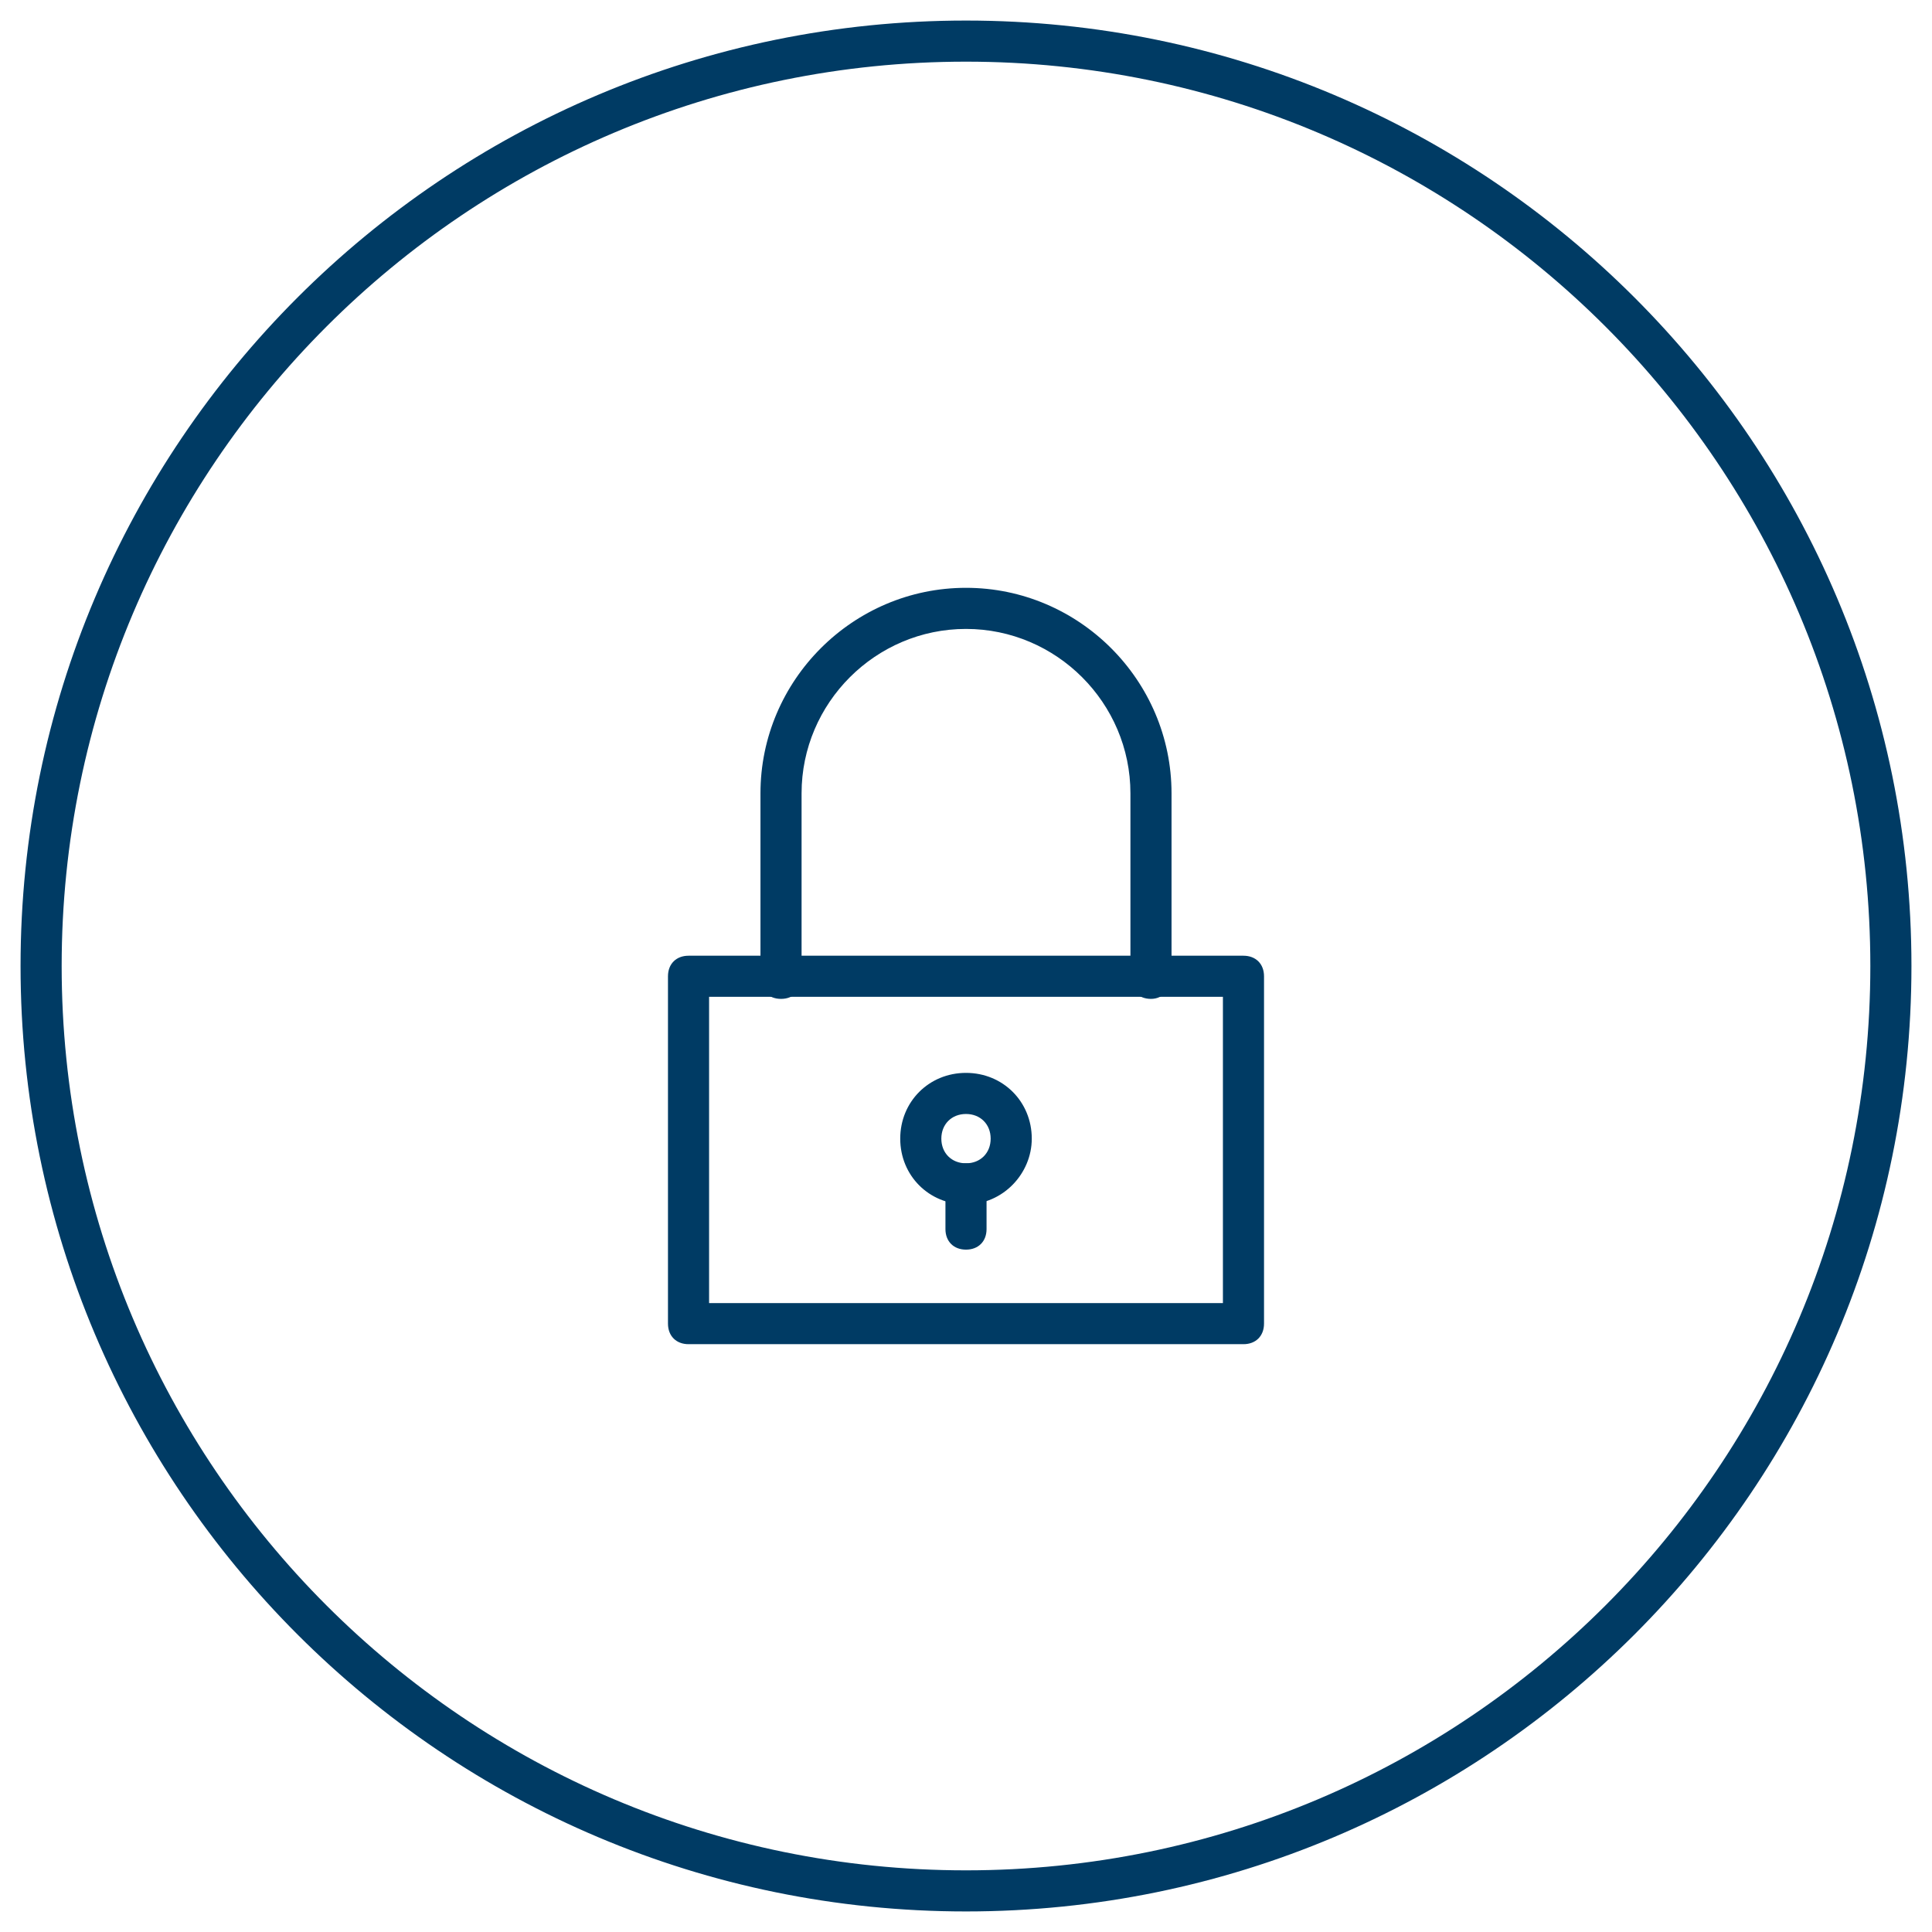
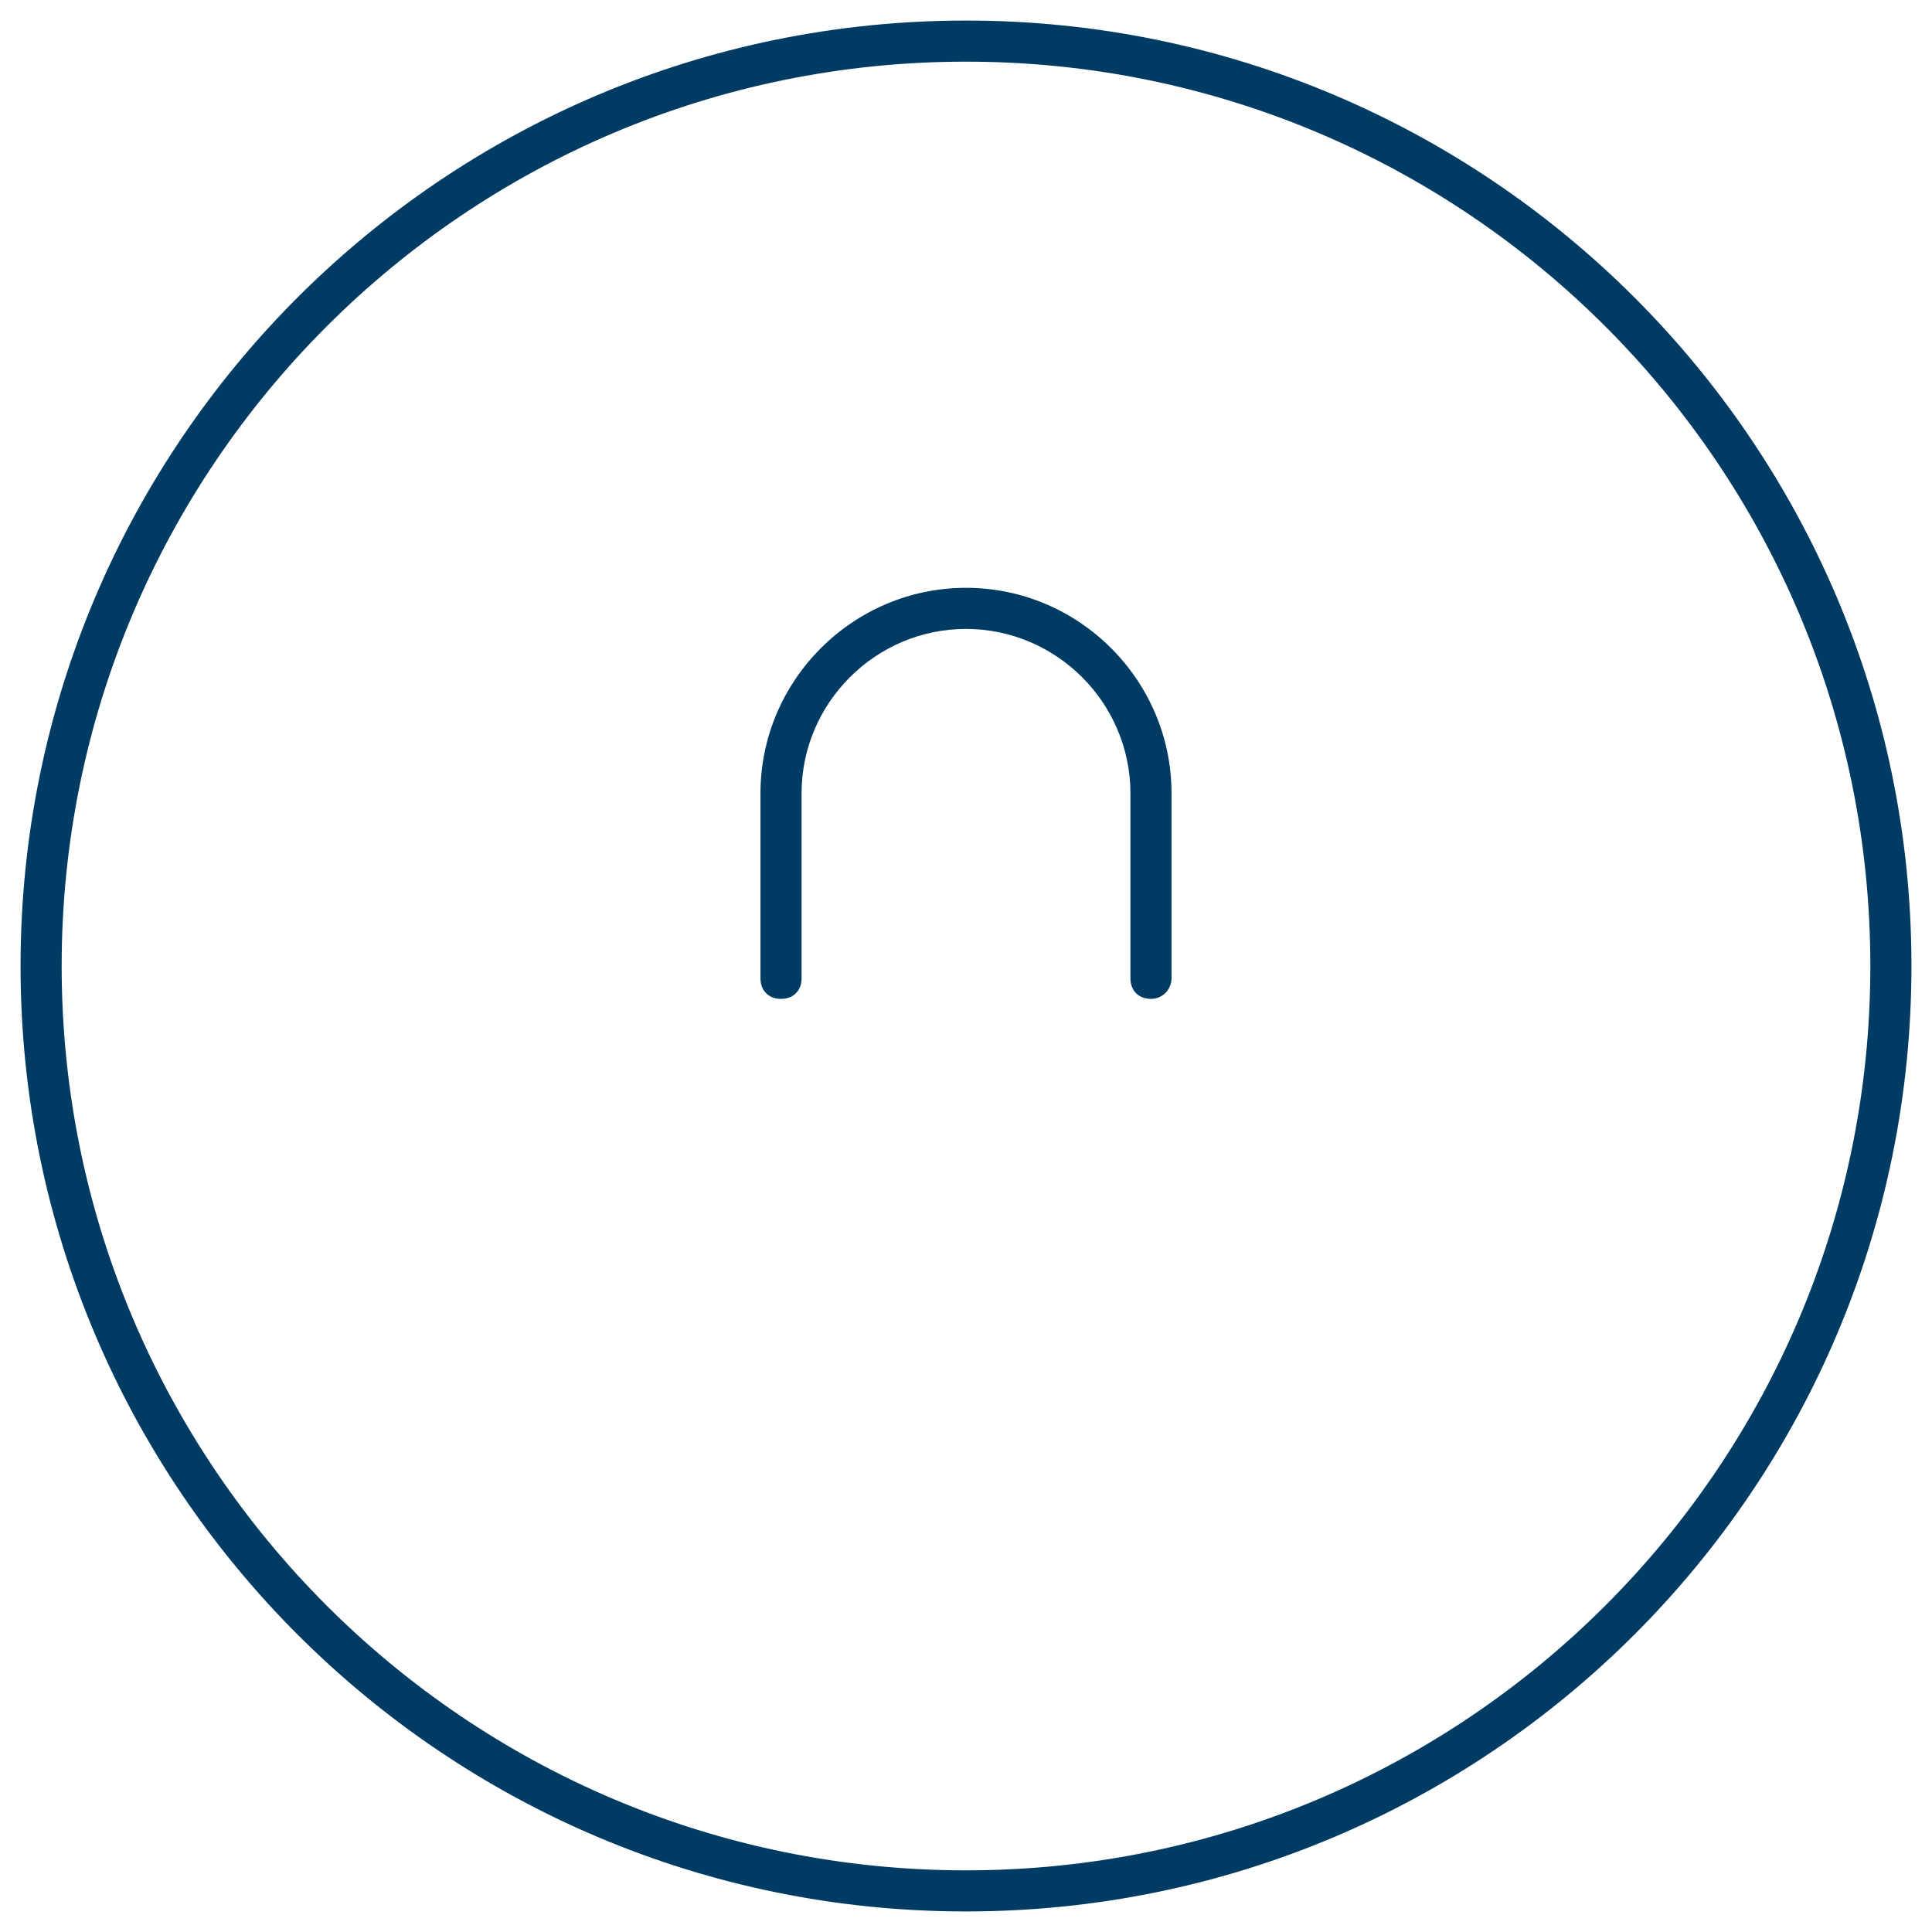
<svg xmlns="http://www.w3.org/2000/svg" xml:space="preserve" style="enable-background:new -102 104 94 94;" viewBox="-102 104 94 94" y="0px" x="0px" id="Layer_1" version="1.1">
  <defs id="defs21" />
  <style id="style2" type="text/css">
	.st0{fill:#003b64;}
</style>
  <g id="g6">
    <path id="path4" d="M-55,197c-25.4,0-46-20.6-46-46s20.6-46,46-46s46,20.6,46,46S-29.6,197-55,197z M-55,107   c-24.3,0-44,19.7-44,44s19.7,44,44,44s44-19.7,44-44S-30.7,107-55,107z" class="st0" />
  </g>
  <g id="g16">
-     <path id="path8" d="M-41.5,169.4h-27c-0.6,0-1-0.4-1-1v-16.9c0-0.6,0.4-1,1-1h27c0.6,0,1,0.4,1,1v16.9   C-40.5,169-40.9,169.4-41.5,169.4z M-67.5,167.4h25v-14.9h-25V167.4z" class="st0" />
    <path id="path10" d="M-46,152.6c-0.6,0-1-0.4-1-1v-9c0-4.4-3.6-8-8-8s-8,3.6-8,8v9c0,0.6-0.4,1-1,1s-1-0.4-1-1v-9   c0-5.5,4.5-10,10-10s10,4.5,10,10v9C-45,152.1-45.4,152.6-46,152.6z" class="st0" />
-     <path id="path12" d="M-55,162.6c-1.8,0-3.2-1.4-3.2-3.2s1.4-3.2,3.2-3.2s3.2,1.4,3.2,3.2C-51.8,161.1-53.2,162.6-55,162.6z    M-55,158.2c-0.7,0-1.2,0.5-1.2,1.2s0.5,1.2,1.2,1.2s1.2-0.5,1.2-1.2S-54.3,158.2-55,158.2z" class="st0" />
-     <path id="path14" d="M-55,164.8c-0.6,0-1-0.4-1-1v-2.2c0-0.6,0.4-1,1-1s1,0.4,1,1v2.2C-54,164.4-54.4,164.8-55,164.8z" class="st0" />
  </g>
</svg>